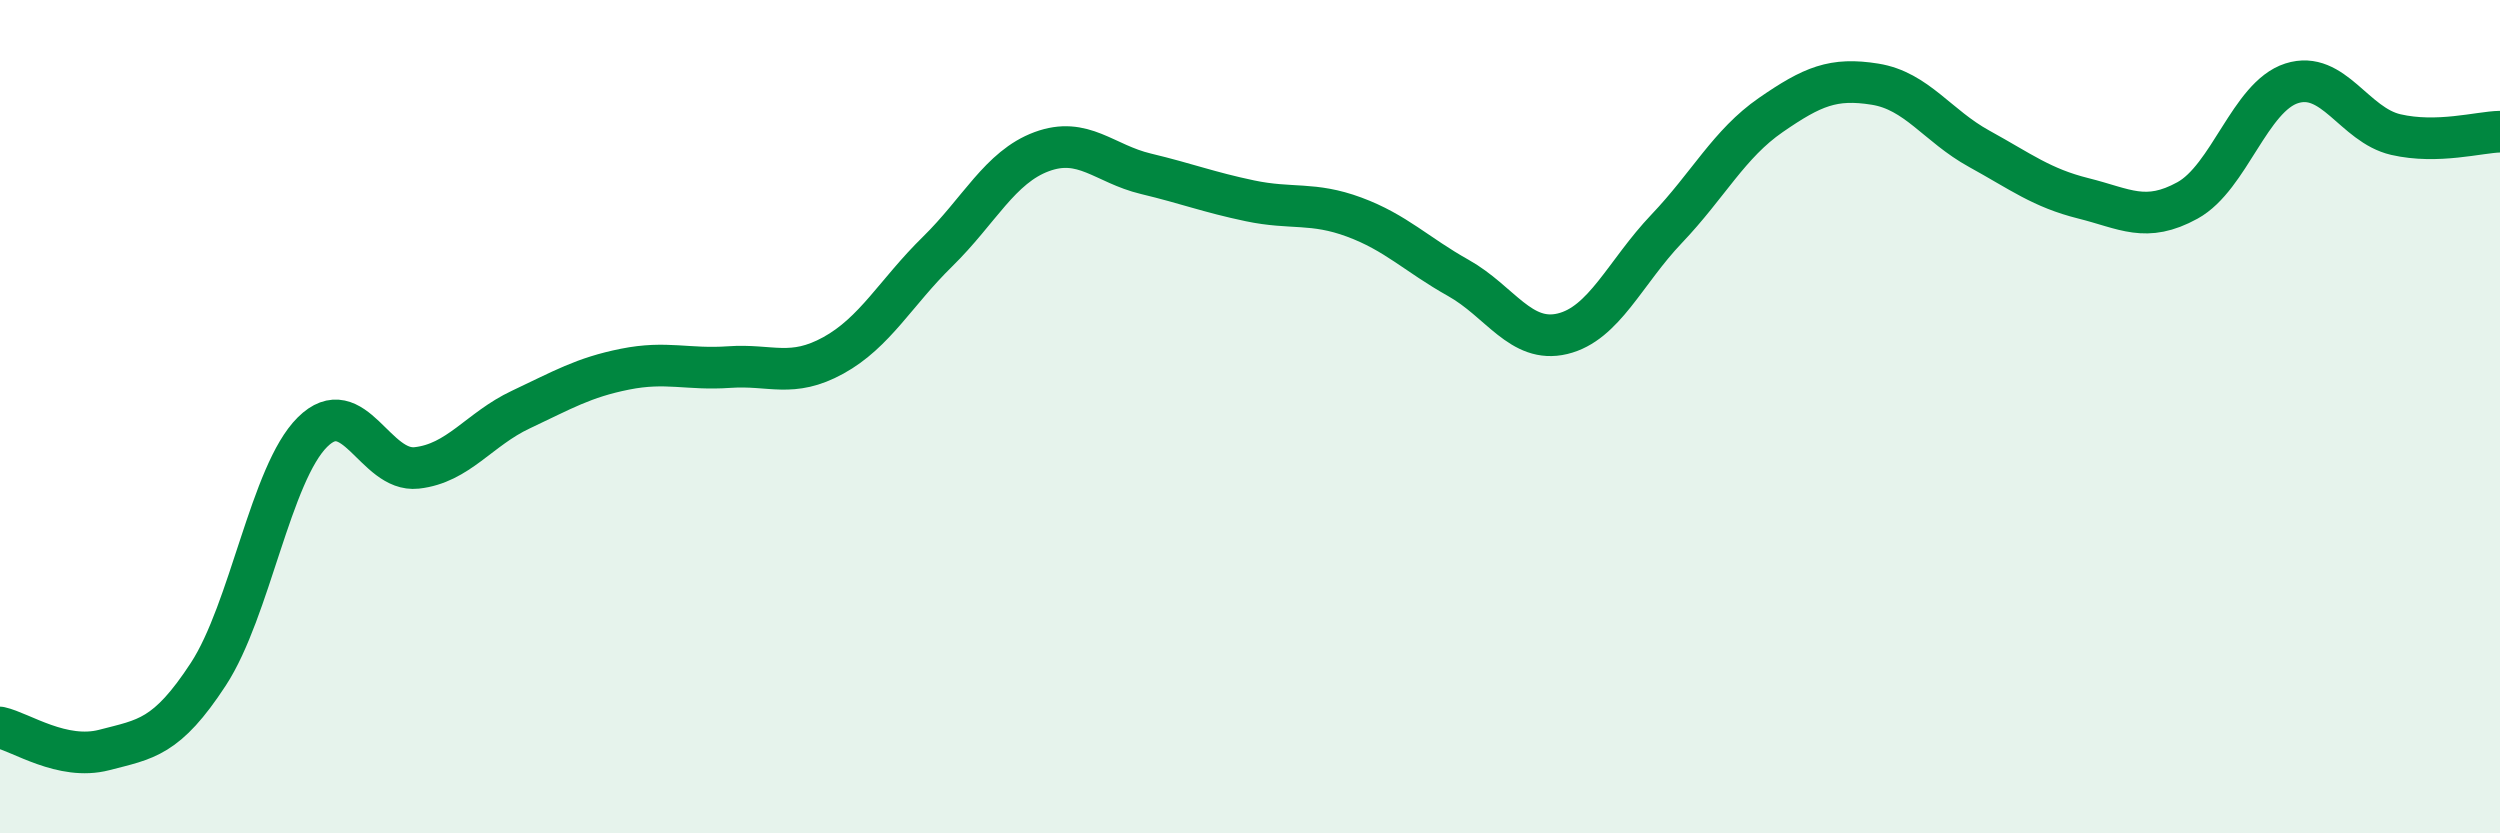
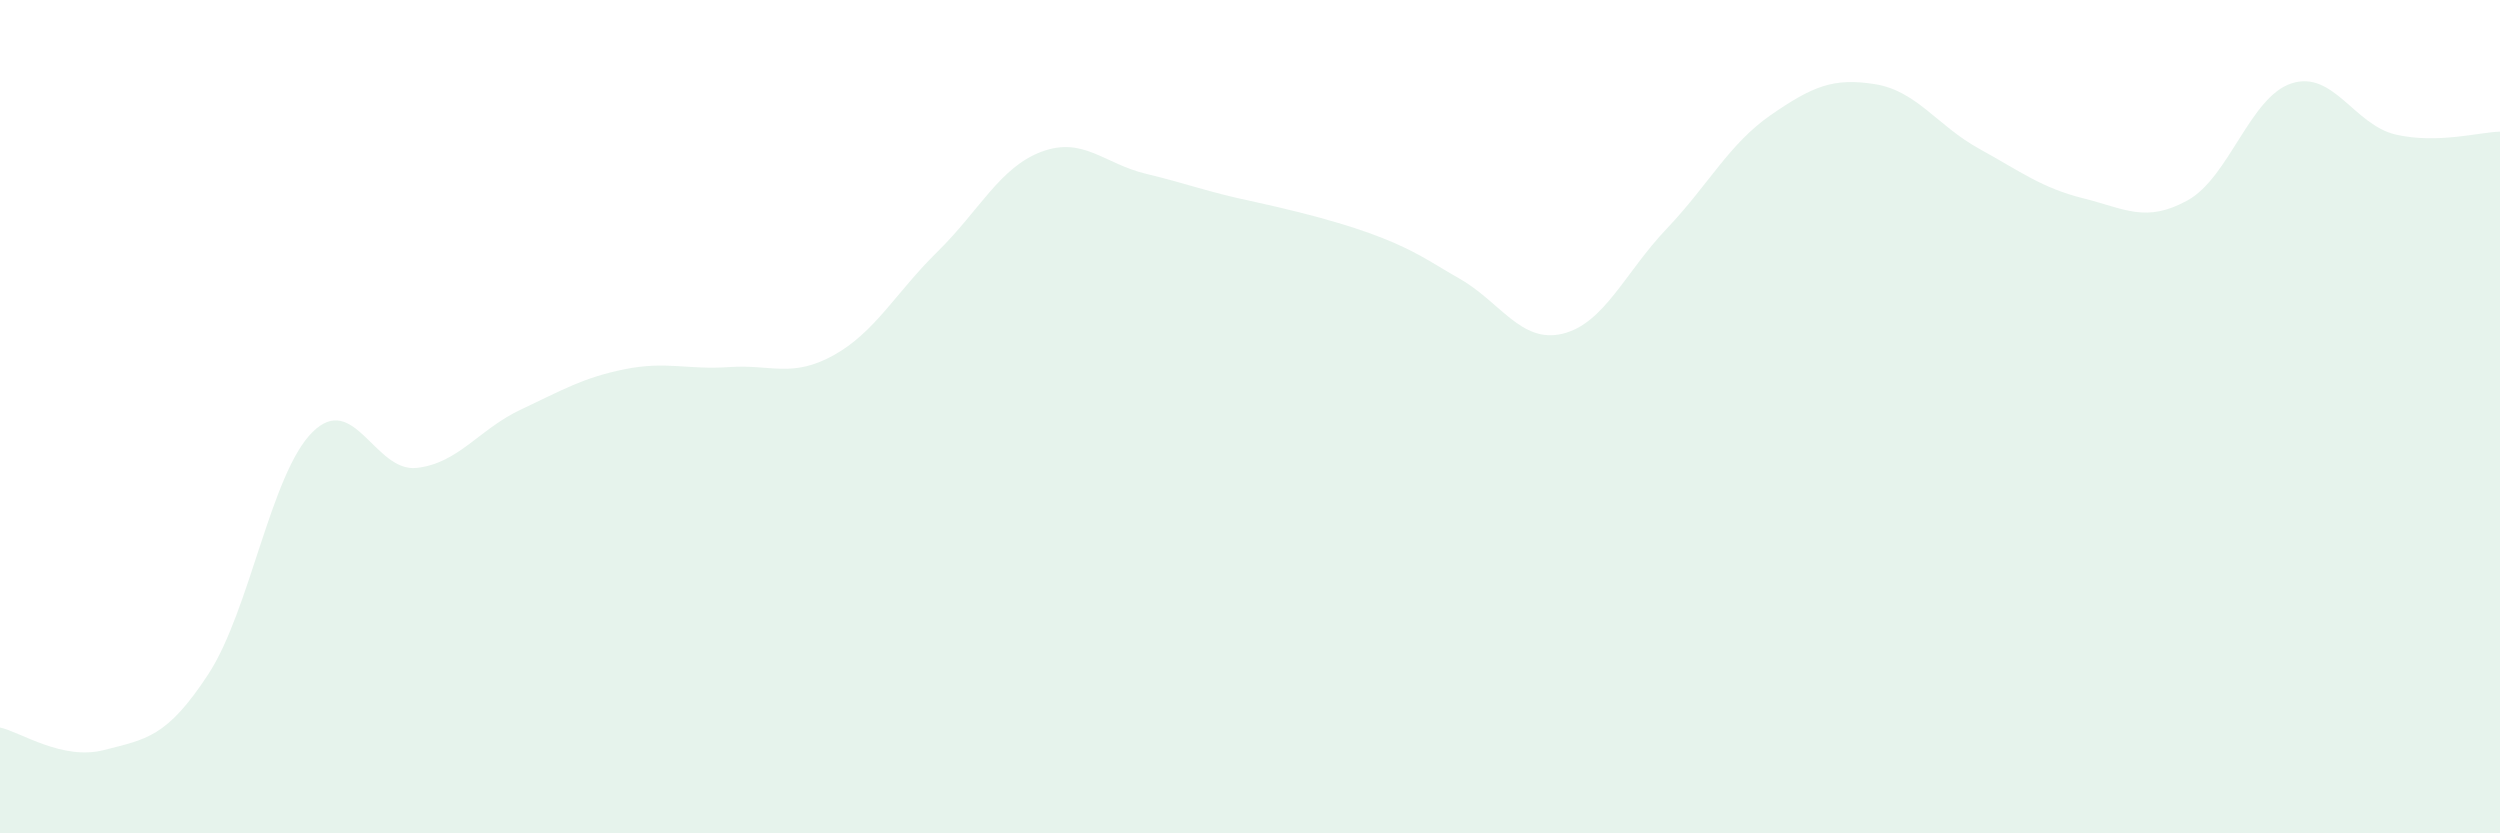
<svg xmlns="http://www.w3.org/2000/svg" width="60" height="20" viewBox="0 0 60 20">
-   <path d="M 0,17.46 C 0.5,17.57 1.5,18.26 2.5,18 C 3.5,17.74 4,17.71 5,16.18 C 6,14.65 6.5,11.36 7.5,10.37 C 8.5,9.38 9,11.34 10,11.23 C 11,11.12 11.5,10.3 12.5,9.83 C 13.5,9.36 14,9.06 15,8.86 C 16,8.66 16.5,8.88 17.5,8.81 C 18.5,8.74 19,9.08 20,8.53 C 21,7.98 21.5,7.02 22.5,6.04 C 23.5,5.06 24,4.01 25,3.64 C 26,3.27 26.5,3.93 27.5,4.17 C 28.5,4.41 29,4.61 30,4.82 C 31,5.03 31.5,4.84 32.5,5.21 C 33.5,5.58 34,6.11 35,6.67 C 36,7.23 36.5,8.25 37.5,8.01 C 38.5,7.77 39,6.54 40,5.49 C 41,4.44 41.5,3.45 42.5,2.76 C 43.5,2.07 44,1.86 45,2.02 C 46,2.18 46.5,3.02 47.5,3.57 C 48.5,4.12 49,4.51 50,4.76 C 51,5.01 51.5,5.36 52.5,4.81 C 53.5,4.26 54,2.32 55,2 C 56,1.68 56.5,3 57.5,3.23 C 58.5,3.46 59.5,3.17 60,3.16L60 20L0 20Z" fill="#008740" opacity="0.1" stroke-linecap="round" stroke-linejoin="round" />
-   <path d="M 0,17.46 C 0.5,17.57 1.5,18.26 2.5,18 C 3.5,17.74 4,17.71 5,16.18 C 6,14.65 6.5,11.36 7.5,10.37 C 8.5,9.38 9,11.34 10,11.23 C 11,11.12 11.5,10.3 12.5,9.83 C 13.5,9.36 14,9.06 15,8.86 C 16,8.66 16.5,8.88 17.5,8.81 C 18.5,8.74 19,9.08 20,8.53 C 21,7.98 21.5,7.02 22.5,6.04 C 23.5,5.06 24,4.01 25,3.64 C 26,3.27 26.5,3.93 27.5,4.17 C 28.5,4.41 29,4.61 30,4.82 C 31,5.03 31.5,4.84 32.5,5.21 C 33.5,5.58 34,6.11 35,6.67 C 36,7.23 36.5,8.25 37.5,8.01 C 38.5,7.77 39,6.54 40,5.49 C 41,4.44 41.5,3.45 42.5,2.76 C 43.5,2.07 44,1.86 45,2.02 C 46,2.18 46.5,3.02 47.5,3.57 C 48.5,4.12 49,4.51 50,4.76 C 51,5.01 51.5,5.36 52.5,4.81 C 53.5,4.26 54,2.32 55,2 C 56,1.68 56.5,3 57.5,3.23 C 58.5,3.46 59.5,3.17 60,3.16" stroke="#008740" stroke-width="1" fill="none" stroke-linecap="round" stroke-linejoin="round" />
+   <path d="M 0,17.46 C 0.5,17.57 1.5,18.26 2.5,18 C 3.5,17.74 4,17.71 5,16.18 C 6,14.65 6.5,11.36 7.5,10.37 C 8.5,9.38 9,11.34 10,11.23 C 11,11.12 11.5,10.3 12.5,9.83 C 13.5,9.36 14,9.06 15,8.86 C 16,8.66 16.5,8.88 17.5,8.81 C 18.5,8.74 19,9.08 20,8.53 C 21,7.98 21.5,7.02 22.5,6.04 C 23.5,5.06 24,4.01 25,3.64 C 26,3.27 26.5,3.93 27.5,4.17 C 28.5,4.41 29,4.61 30,4.82 C 33.5,5.58 34,6.11 35,6.67 C 36,7.23 36.5,8.25 37.5,8.01 C 38.5,7.77 39,6.54 40,5.49 C 41,4.44 41.5,3.45 42.5,2.76 C 43.5,2.07 44,1.86 45,2.02 C 46,2.18 46.5,3.02 47.5,3.57 C 48.5,4.12 49,4.51 50,4.76 C 51,5.01 51.5,5.36 52.5,4.81 C 53.5,4.26 54,2.32 55,2 C 56,1.68 56.5,3 57.5,3.23 C 58.5,3.46 59.5,3.17 60,3.16L60 20L0 20Z" fill="#008740" opacity="0.1" stroke-linecap="round" stroke-linejoin="round" />
</svg>